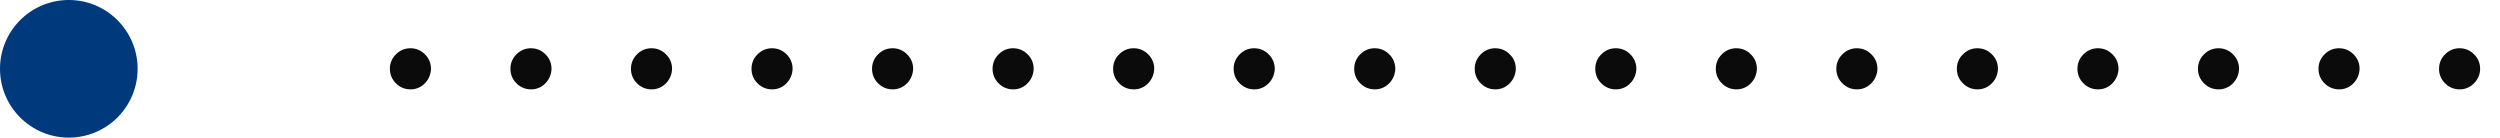
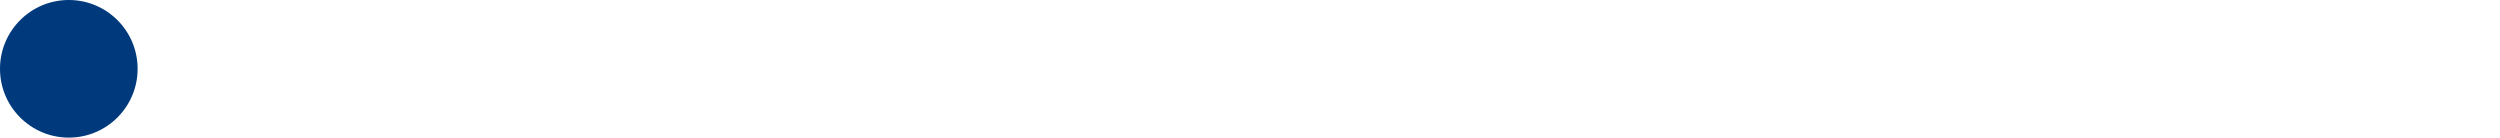
<svg xmlns="http://www.w3.org/2000/svg" width="109" height="6" fill="none" viewBox="0 0 109 6">
  <circle cx="3" cy="3" r="3" fill="#00397C" />
-   <path fill="#0B0B0B" d="M107.238 3.895a.862.862 0 0 1-.632-.263.863.863 0 0 1-.263-.632c0-.245.088-.455.263-.631a.862.862 0 0 1 .632-.264.86.86 0 0 1 .631.264.86.86 0 0 1 .264.631.843.843 0 0 1-.125.448.923.923 0 0 1-.323.328.851.851 0 0 1-.447.12Zm-5.256 0a.861.861 0 0 1-.631-.263.86.86 0 0 1-.264-.632.86.86 0 0 1 .264-.631.861.861 0 0 1 .631-.264c.246 0 .456.088.632.264a.863.863 0 0 1 .263.631.93.93 0 0 1-.447.776.855.855 0 0 1-.448.12Zm-5.255 0a.862.862 0 0 1-.632-.263.862.862 0 0 1-.263-.632.86.86 0 0 1 .264-.631.862.862 0 0 1 .63-.264.86.86 0 0 1 .632.264.861.861 0 0 1 .264.631.928.928 0 0 1-.447.776.853.853 0 0 1-.448.12Zm-5.255 0a.861.861 0 0 1-.632-.263.861.861 0 0 1-.263-.632c0-.245.088-.455.263-.631a.861.861 0 0 1 .632-.264c.245 0 .455.088.63.264a.861.861 0 0 1 .264.631.928.928 0 0 1-.447.776.853.853 0 0 1-.448.12Zm-5.256 0a.861.861 0 0 1-.631-.263A.861.861 0 0 1 85.32 3a.86.86 0 0 1 .264-.631.861.861 0 0 1 .631-.264c.245 0 .456.088.632.264A.862.862 0 0 1 87.11 3a.929.929 0 0 1-.447.776.853.853 0 0 1-.448.12Zm-5.256 0a.861.861 0 0 1-.631-.263.862.862 0 0 1-.264-.632.86.86 0 0 1 .264-.631.861.861 0 0 1 .631-.264c.246 0 .456.088.632.264a.861.861 0 0 1 .263.631.928.928 0 0 1-.447.776.853.853 0 0 1-.448.12Zm-5.255 0a.861.861 0 0 1-.631-.263A.861.861 0 0 1 74.81 3a.86.86 0 0 1 .264-.631.861.861 0 0 1 .63-.264.86.86 0 0 1 .632.264A.861.861 0 0 1 76.6 3a.928.928 0 0 1-.447.776.853.853 0 0 1-.448.12Zm-5.255 0a.861.861 0 0 1-.632-.263.861.861 0 0 1-.263-.632.86.86 0 0 1 .263-.631.861.861 0 0 1 .632-.264.86.86 0 0 1 .631.264.862.862 0 0 1 .263.631.929.929 0 0 1-.447.776.853.853 0 0 1-.447.12Zm-5.256 0a.861.861 0 0 1-.631-.263.861.861 0 0 1-.264-.632.86.86 0 0 1 .264-.631.861.861 0 0 1 .631-.264c.245 0 .456.088.632.264a.861.861 0 0 1 .263.631.928.928 0 0 1-.448.776.852.852 0 0 1-.447.12Zm-5.255 0a.862.862 0 0 1-.632-.263.862.862 0 0 1-.263-.632c0-.245.088-.455.263-.631a.862.862 0 0 1 .632-.264c.245 0 .456.088.631.264a.861.861 0 0 1 .264.631.928.928 0 0 1-.447.776.853.853 0 0 1-.448.12Zm-5.256 0a.861.861 0 0 1-.631-.263.861.861 0 0 1-.264-.632.86.86 0 0 1 .264-.631.861.861 0 0 1 .631-.264c.245 0 .456.088.631.264a.862.862 0 0 1 .264.631.929.929 0 0 1-.447.776.853.853 0 0 1-.448.12Zm-5.255 0a.861.861 0 0 1-.632-.263.861.861 0 0 1-.263-.632.86.86 0 0 1 .263-.631.861.861 0 0 1 .632-.264.86.86 0 0 1 .631.264.861.861 0 0 1 .264.631.928.928 0 0 1-.447.776.852.852 0 0 1-.448.12Zm-5.256 0a.862.862 0 0 1-.631-.263.862.862 0 0 1-.264-.632.86.86 0 0 1 .264-.631.862.862 0 0 1 .631-.264c.245 0 .456.088.632.264a.861.861 0 0 1 .263.631.928.928 0 0 1-.447.776.853.853 0 0 1-.448.12Zm-5.255 0a.861.861 0 0 1-.632-.263.861.861 0 0 1-.263-.632.86.86 0 0 1 .264-.631.861.861 0 0 1 .63-.264.86.86 0 0 1 .632.264.861.861 0 0 1 .264.631.929.929 0 0 1-.447.776.853.853 0 0 1-.448.12Zm-5.256 0a.861.861 0 0 1-.63-.263.861.861 0 0 1-.264-.632.86.86 0 0 1 .263-.631.861.861 0 0 1 .631-.264c.246 0 .456.088.632.264a.862.862 0 0 1 .263.631.929.929 0 0 1-.447.776.852.852 0 0 1-.448.12Zm-5.255 0a.862.862 0 0 1-.632-.263.862.862 0 0 1-.263-.632c0-.245.088-.455.263-.631a.862.862 0 0 1 .632-.264.86.86 0 0 1 .631.264.861.861 0 0 1 .264.631.928.928 0 0 1-.447.776.853.853 0 0 1-.448.12Zm-5.256 0a.861.861 0 0 1-.631-.263.861.861 0 0 1-.264-.632.86.86 0 0 1 .264-.631.861.861 0 0 1 .631-.264c.245 0 .456.088.632.264a.861.861 0 0 1 .263.631.929.929 0 0 1-.447.776.853.853 0 0 1-.448.12Zm-5.255 0a.861.861 0 0 1-.631-.263A.861.861 0 0 1 17 3a.86.86 0 0 1 .264-.631.861.861 0 0 1 .63-.264.86.86 0 0 1 .632.264.862.862 0 0 1 .264.631.929.929 0 0 1-.447.776.852.852 0 0 1-.448.12Z" />
</svg>